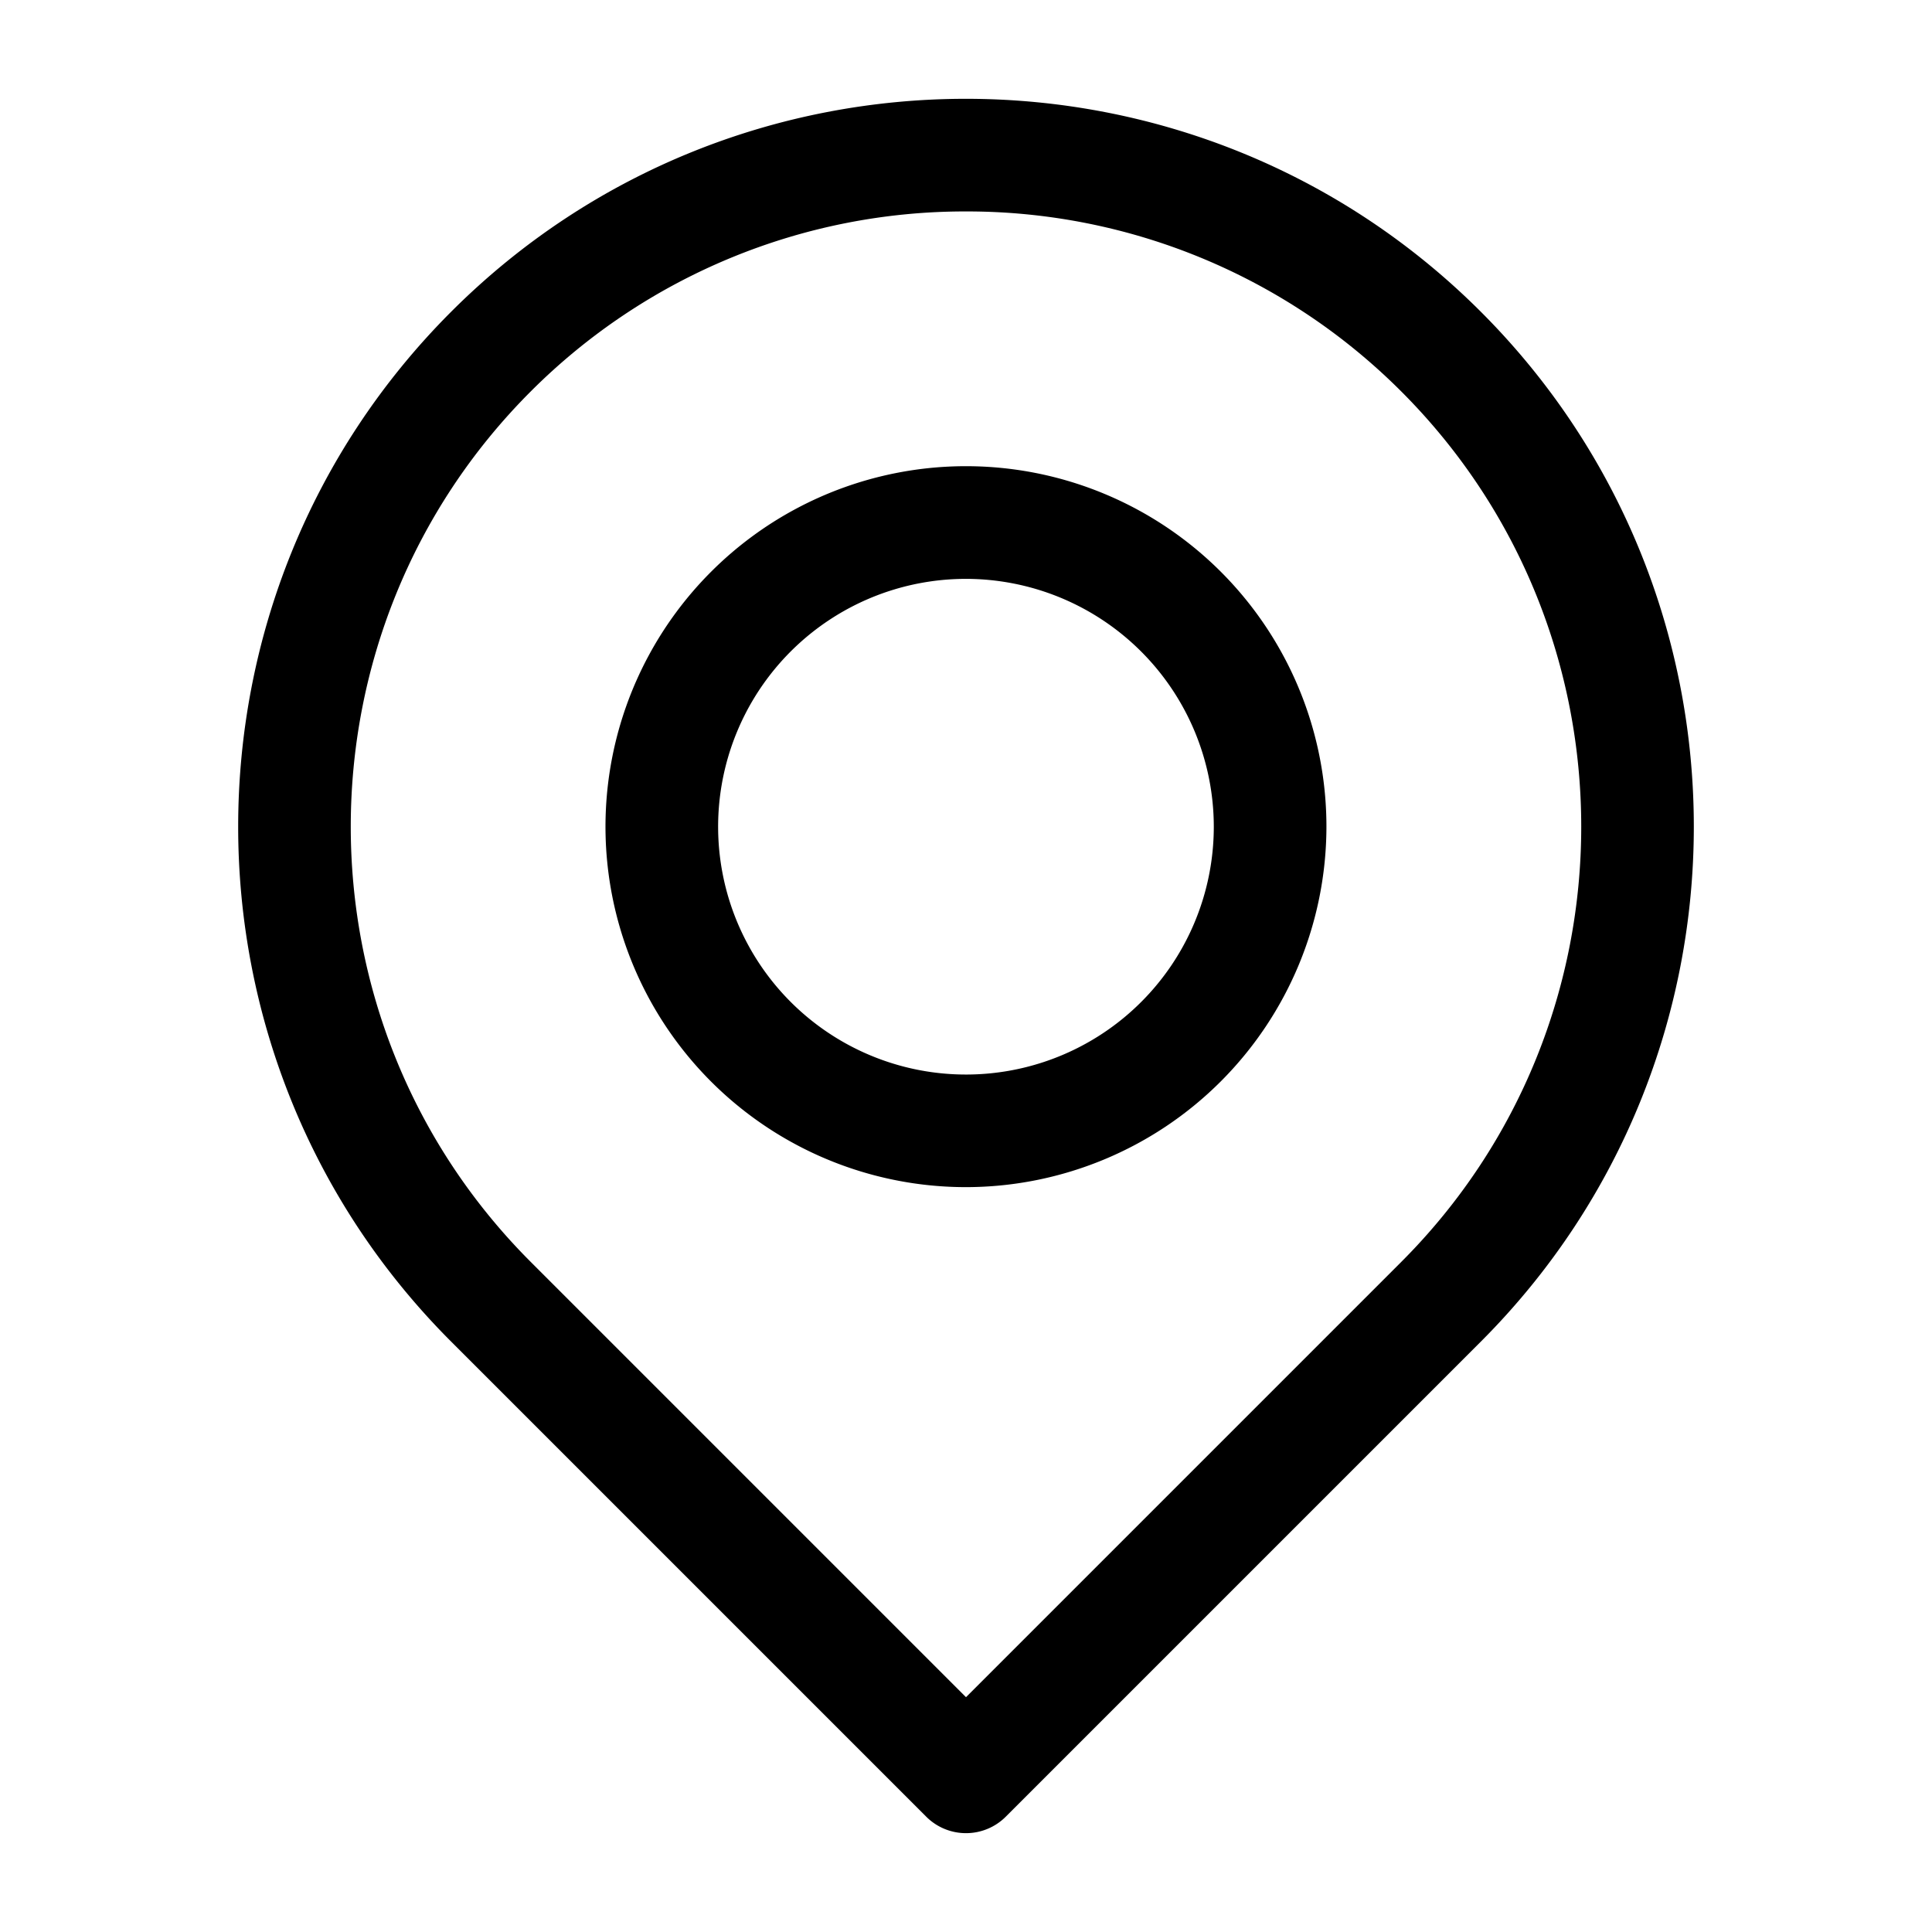
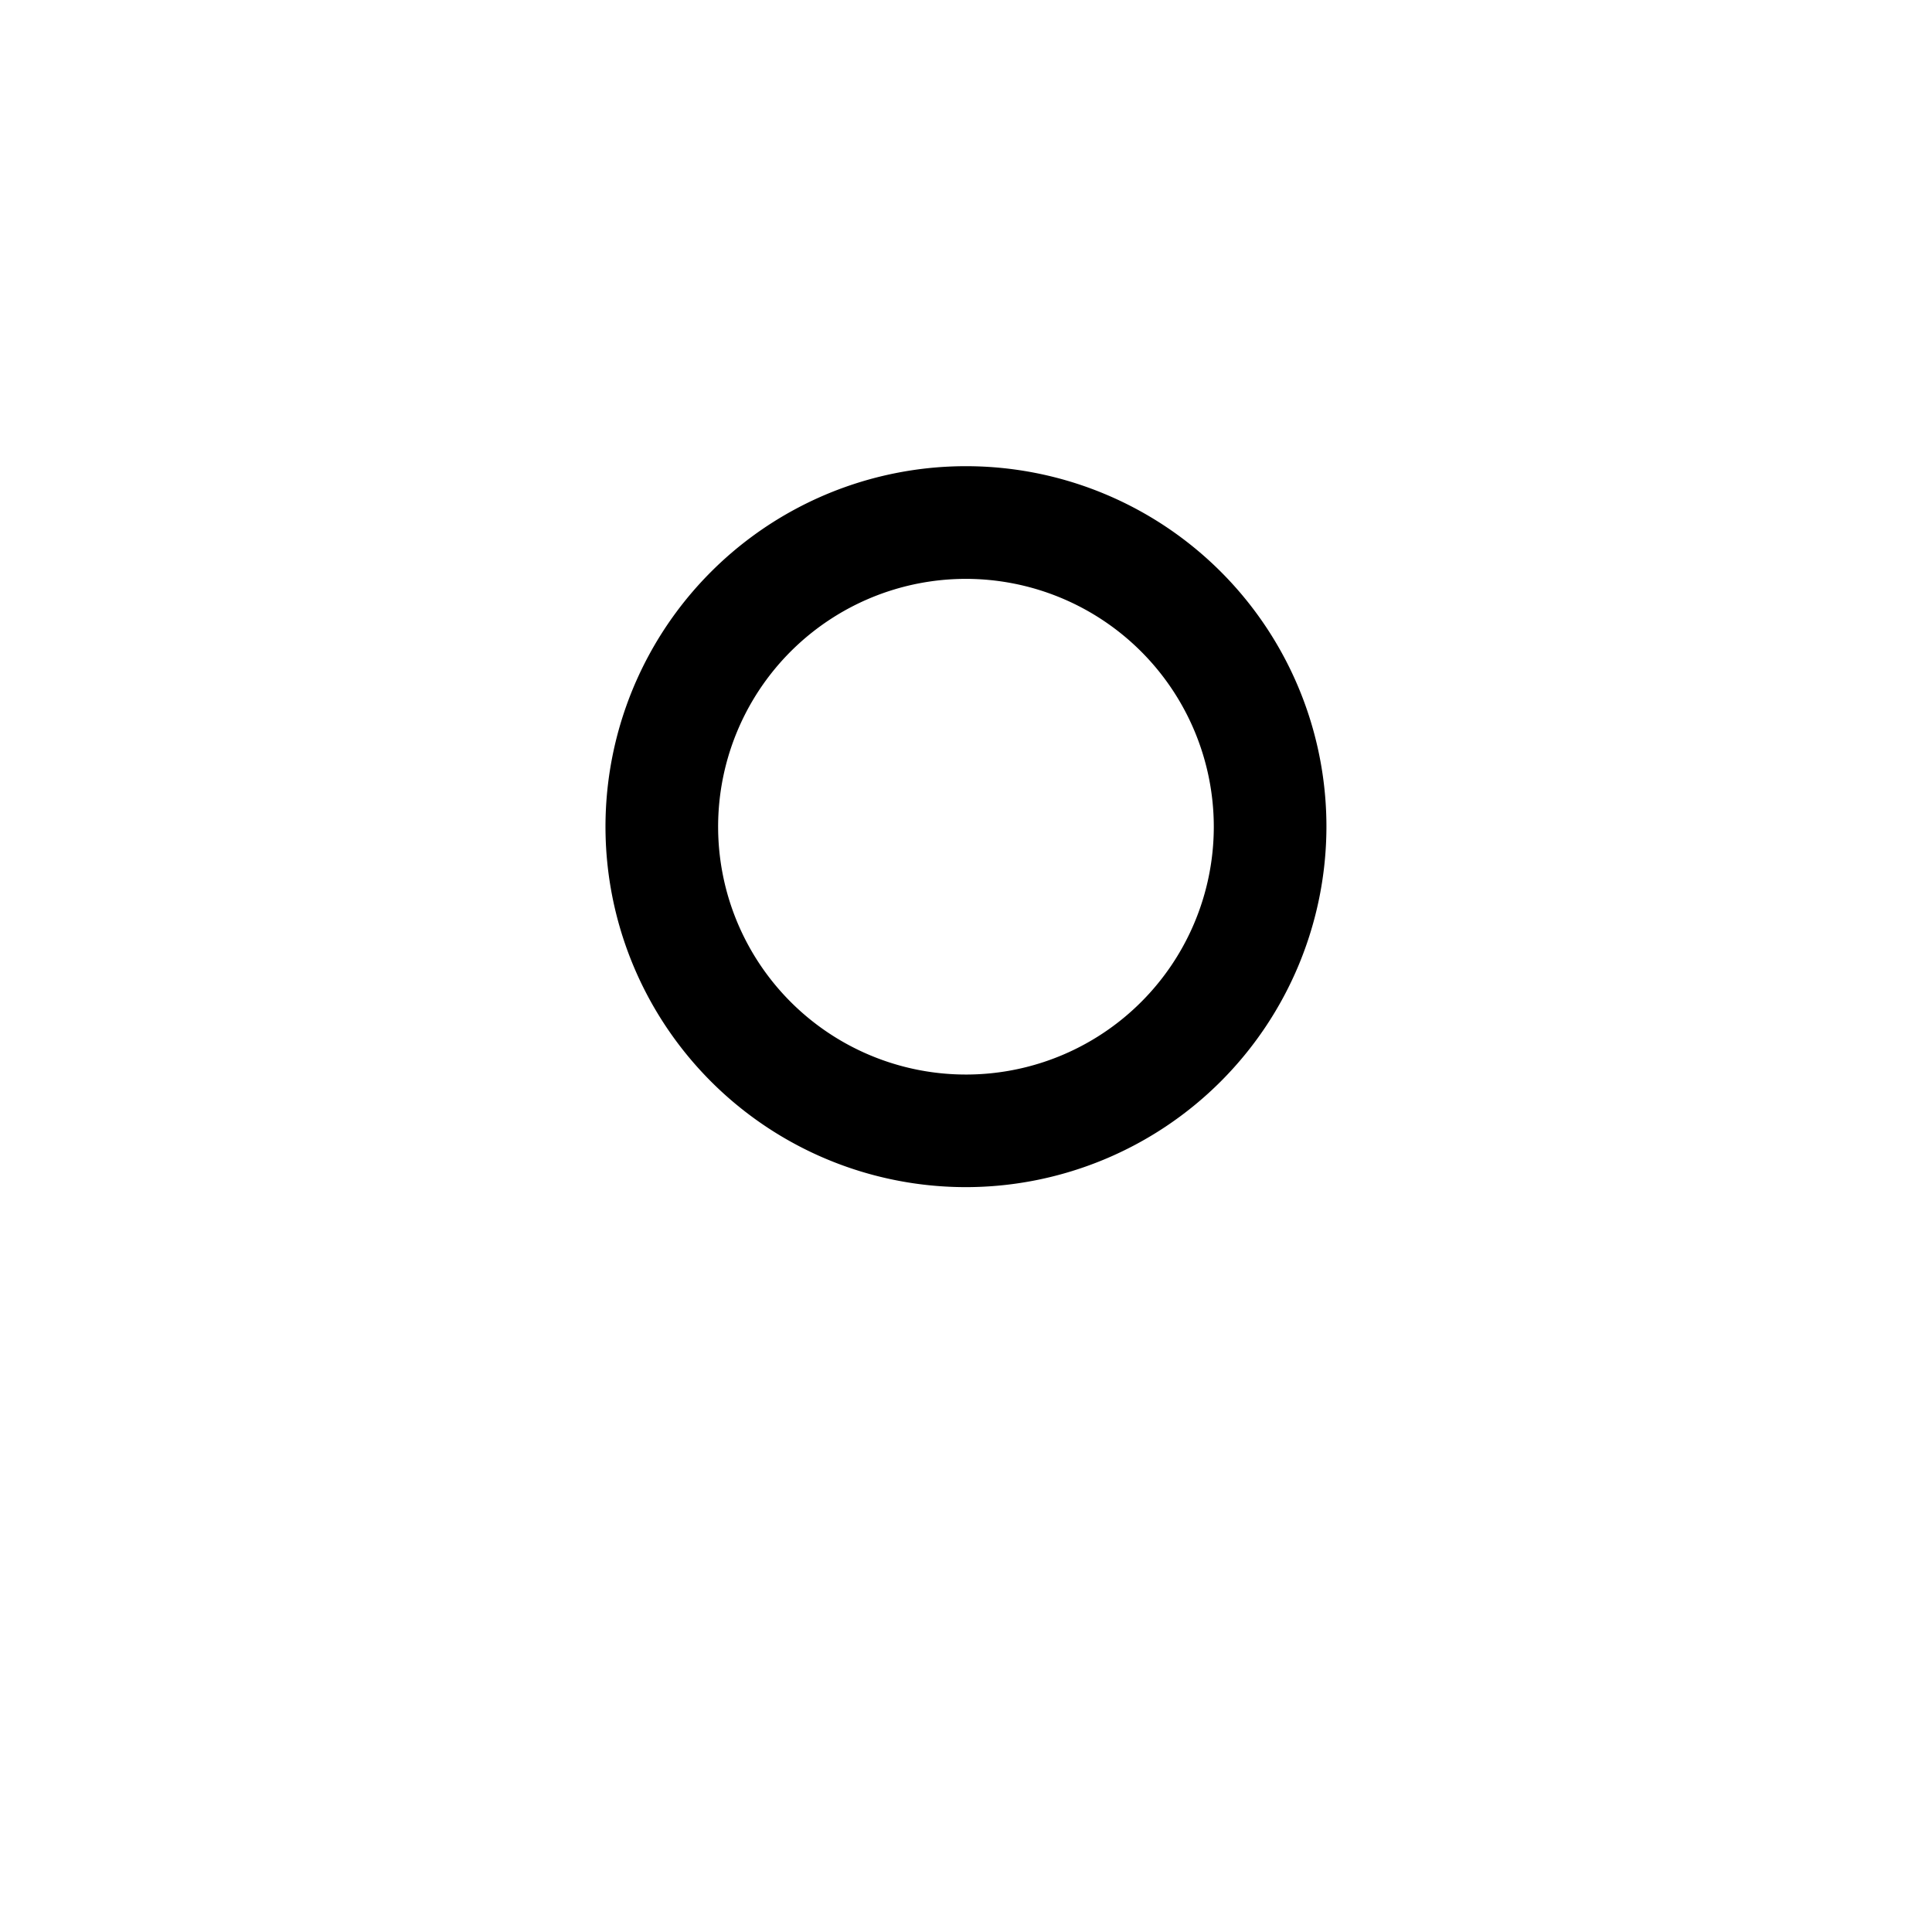
<svg xmlns="http://www.w3.org/2000/svg" id="Layer_1" data-name="Layer 1" viewBox="0 0 500 500">
  <title>map_20</title>
-   <path class="cls-1" d="M250,474.42a14.54,14.54,0,0,1-10.31-4.28L116.75,347.2c-73.48-73.48-73.48-193,0-266.51s193-73.47,266.5,0h0c73.48,73.48,73.48,193,0,266.51L260.31,470.14A14.54,14.54,0,0,1,250,474.42Zm0-419.7A158.82,158.82,0,0,0,137.36,101.3c-62.11,62.11-62.11,163.17,0,225.29L250,439.23,362.64,326.59c62.11-62.12,62.11-163.18,0-225.29A158.82,158.82,0,0,0,250,54.72Z" />
  <path class="cls-1" d="M250,307.23a93.29,93.29,0,1,1,93.28-93.29A93.39,93.39,0,0,1,250,307.23Zm0-157.42a64.14,64.14,0,1,0,64.13,64.13A64.2,64.2,0,0,0,250,149.81Z" />
</svg>